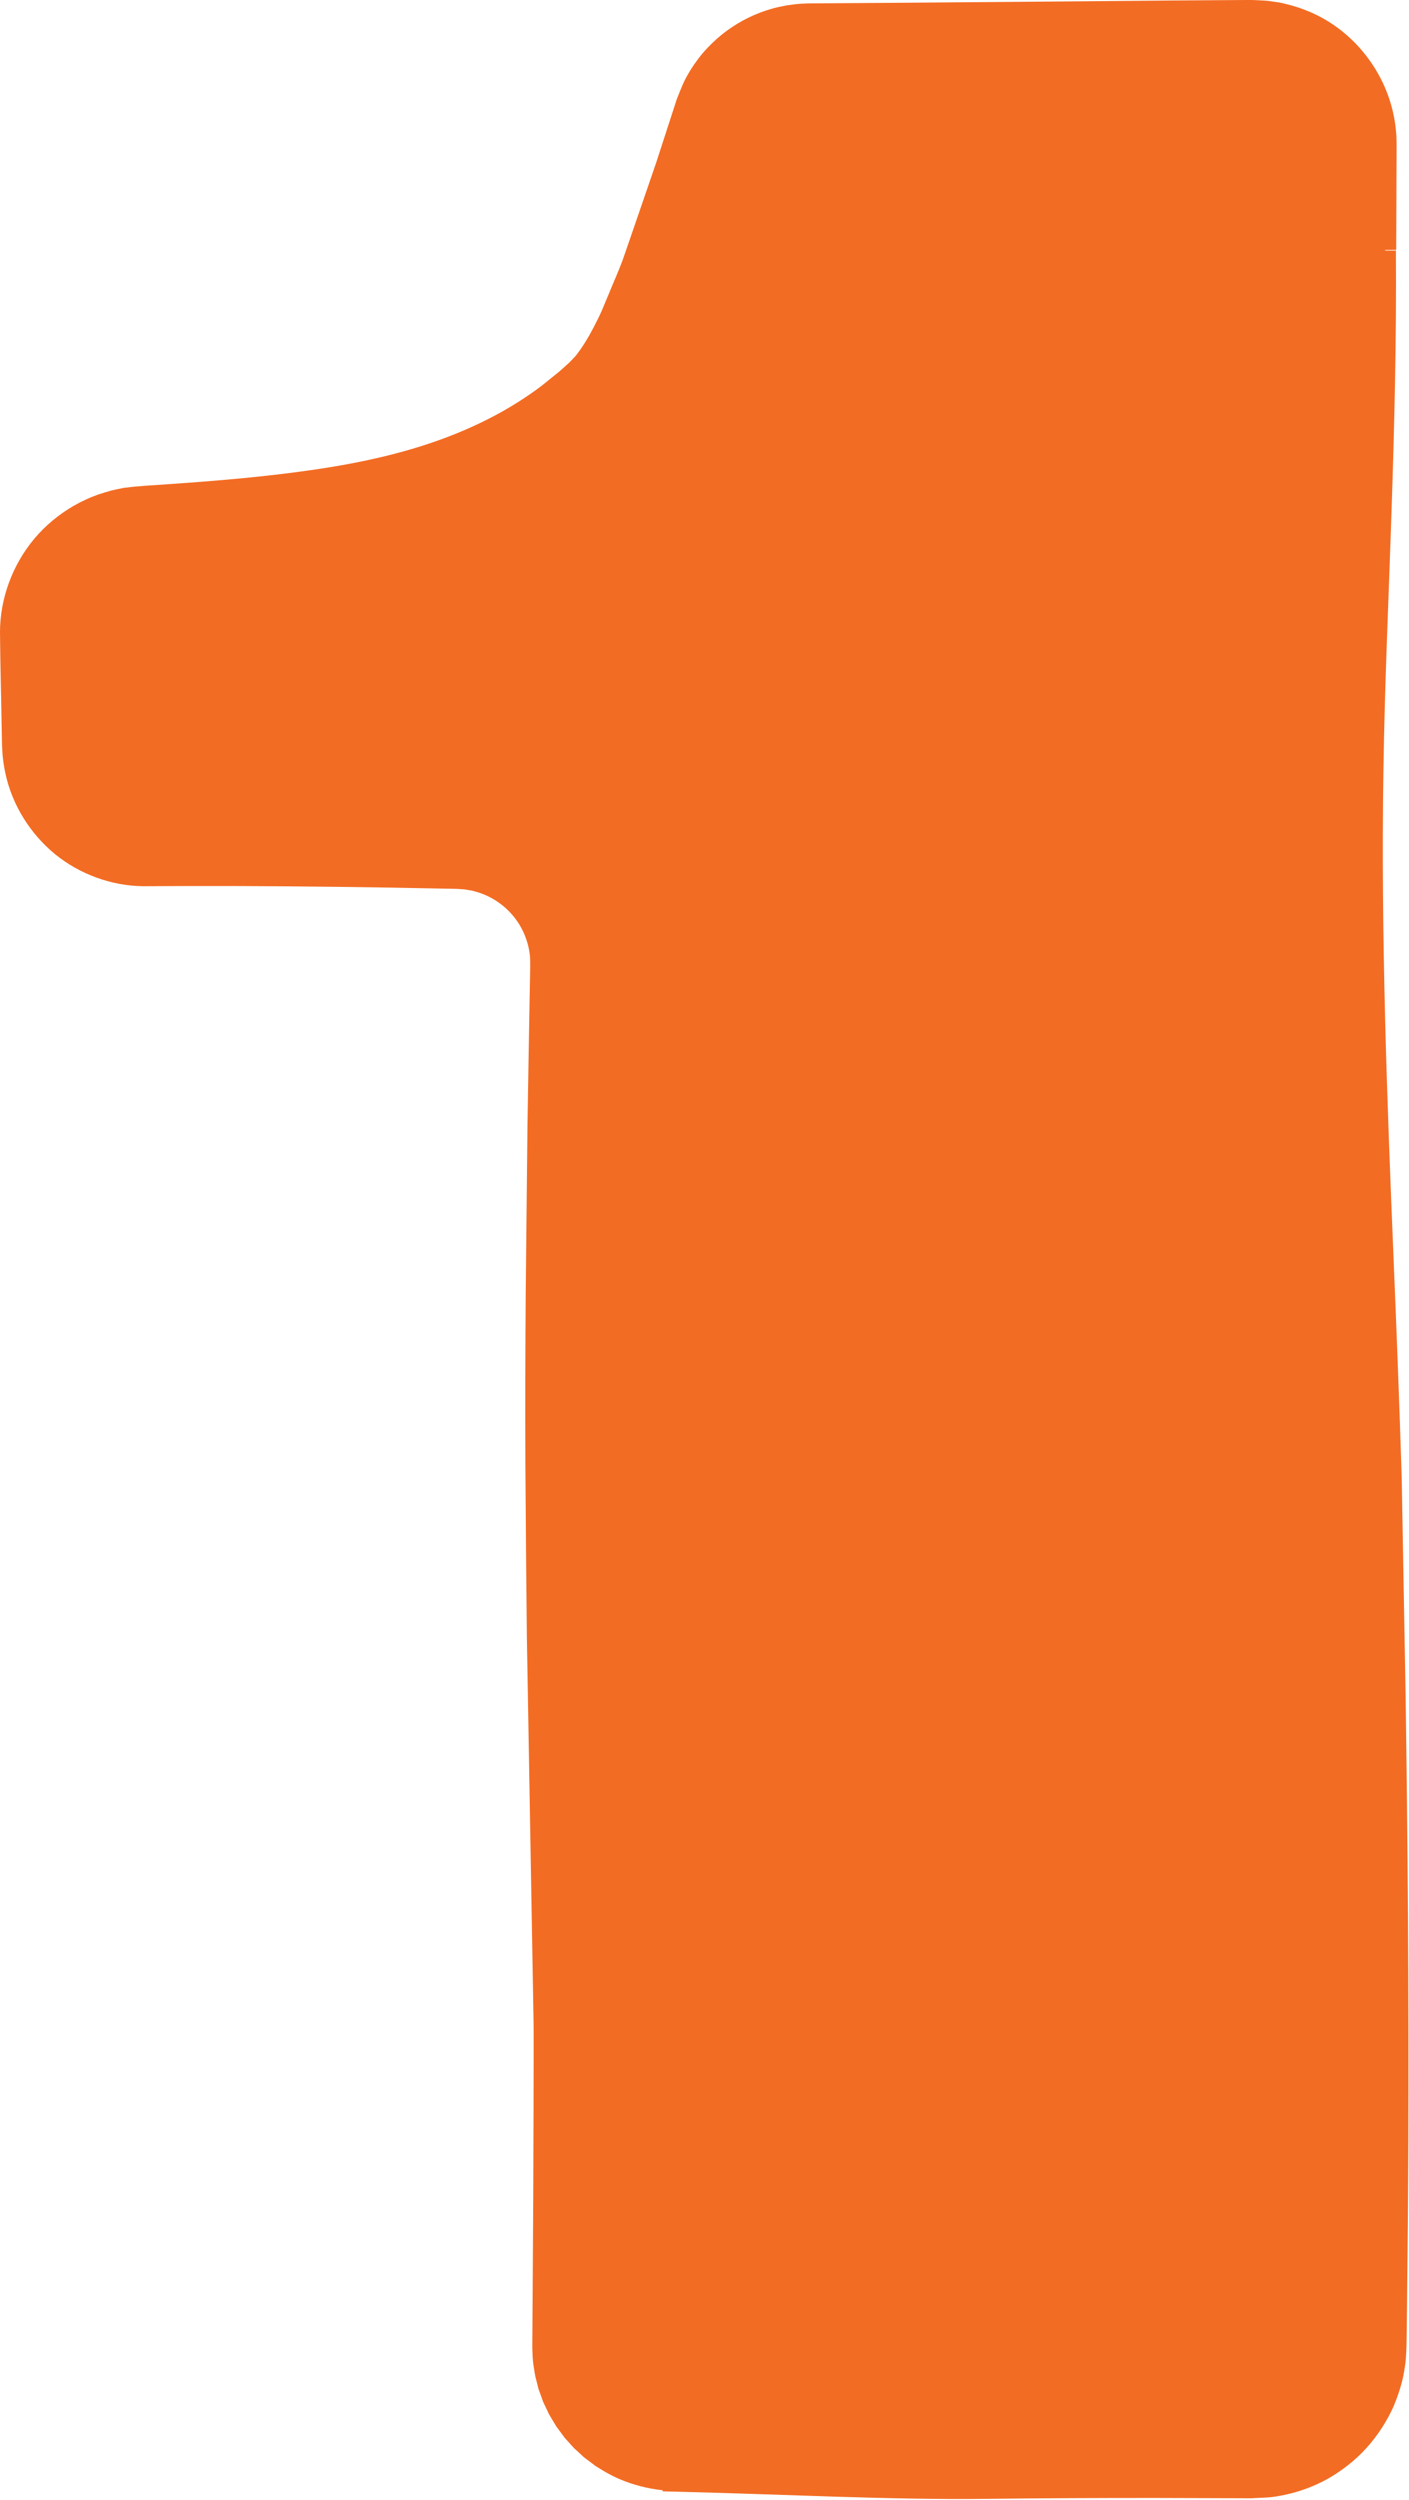
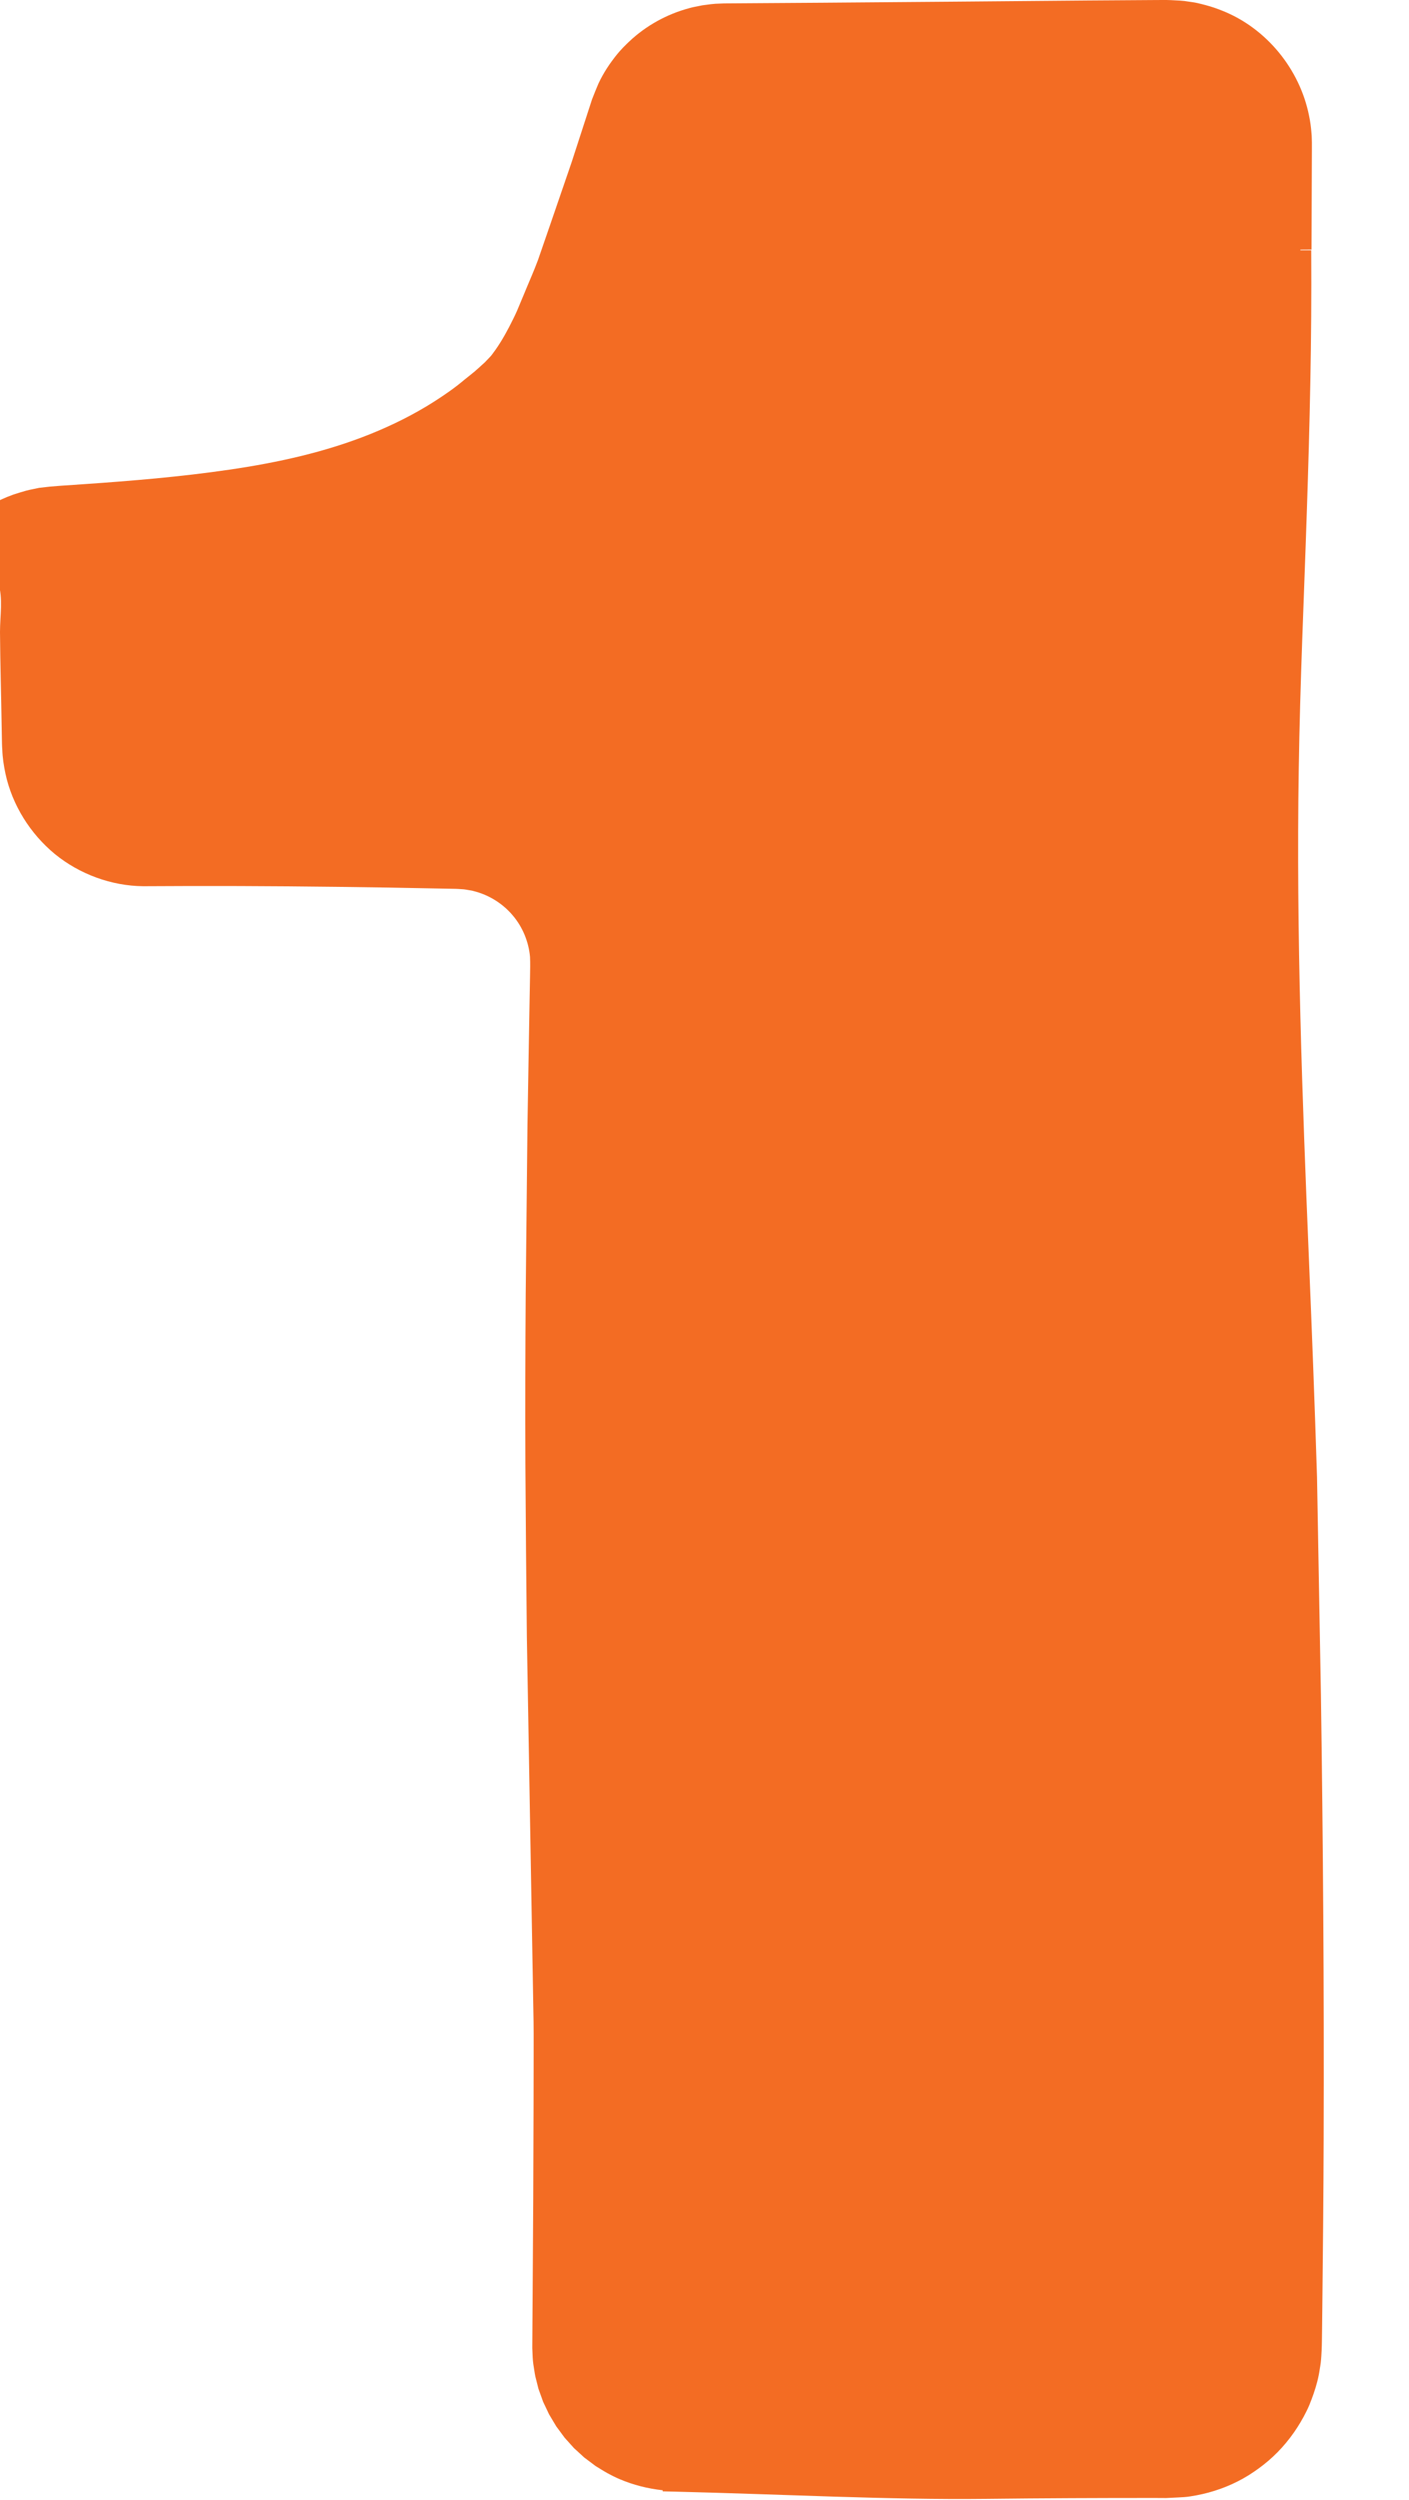
<svg xmlns="http://www.w3.org/2000/svg" fill="#000000" height="475" preserveAspectRatio="xMidYMid meet" version="1" viewBox="0.0 -0.0 267.8 475.0" width="267.8" zoomAndPan="magnify">
  <g id="change1_1">
-     <path d="M101.411,399.802c-0.021,5.974-0.041,11.944-0.062,17.901 c-0.038,5.958-0.075,11.903-0.112,17.825c-0.019,2.967-0.038,5.929-0.057,8.884l-0.009,1.108l-0.002,0.623 l0.027,0.57c0.029,0.71,0.041,1.528,0.169,2.441c0.149,0.853,0.226,1.574,0.388,2.351l0.582,2.317 c0.299,0.833,0.598,1.664,0.893,2.486c0.379,0.801,0.758,1.599,1.133,2.391c0.456,0.763,0.911,1.523,1.362,2.278 c0.527,0.715,1.053,1.428,1.576,2.138c0.595,0.663,1.189,1.324,1.781,1.983l1.972,1.806 c0.716,0.538,1.43,1.074,2.141,1.609l1.115,0.685c0.321,0.203,0.72,0.432,1.105,0.654 c0.773,0.424,1.558,0.818,2.364,1.159c2.581,1.102,5.341,1.798,8.174,2.108l0.002,0.208l2.703,0.065 c19.589,0.471,40.419,1.579,58.81,1.361c10.677-0.127,21.377-0.17,32.089-0.168 c5.363,0.016,10.729,0.033,16.096,0.049l2.059,0.012l2.281-0.111c0.763-0.042,1.517-0.067,2.324-0.201 c0.778-0.121,1.549-0.258,2.315-0.438c3.062-0.699,6.046-1.881,8.777-3.576c1.407-0.888,2.546-1.721,3.811-2.796 c1.219-1.048,2.339-2.195,3.349-3.422c1.014-1.224,1.924-2.523,2.724-3.882c0.406-0.676,0.771-1.373,1.126-2.076 c0.182-0.388,0.377-0.772,0.542-1.182l0.424-1.082c0.529-1.404,1.022-2.925,1.355-4.582 c0.081-0.416,0.156-0.836,0.214-1.267c0.029-0.213-0.008,0.058,0.06-0.346c0.044-0.255,0.077-0.495,0.106-0.731 c0.109-0.935,0.131-1.704,0.169-2.3c0.065-1.375,0.06-2.873,0.086-4.23l0.047-4.02 c0.123-10.719,0.22-21.43,0.254-32.121c0.093-28.736-0.114-56.621-0.522-84.247 c-0.247-13.809-0.494-27.561-0.74-41.334c-0.43-13.774-0.964-27.558-1.538-41.432 c-1.249-30.15-2.438-61.849-1.934-93.088c0.246-16.557,1.008-32.715,1.536-48.977 c0.545-16.261,0.953-32.625,0.835-49.6l-2.062-0.006c0.001-0.008,0.001-0.016,0.001-0.024 c0.001-0.032,0.001-0.064,0.001-0.095l2.115-0.015l0.046-12.557l0.024-6.282V27.039 c-0.025-0.566-0.01-1.138-0.072-1.7c-0.087-1.127-0.226-2.25-0.465-3.351 c-1.759-8.844-8.085-16.602-16.448-19.935c-1.042-0.423-2.076-0.778-3.189-1.076 c-0.504-0.128-1.019-0.269-1.589-0.394c-0.564-0.136-1.218-0.205-1.687-0.279 c-0.948-0.181-2.257-0.225-3.29-0.276c-1.091-0.055-2.17-0.012-3.209-0.019l-12.587,0.086l-25.17,0.219 c-8.389,0.068-16.777,0.136-25.164,0.204l-12.576,0.086l-6.312,0.045l-1.62,0.067 c-0.598,0.037-1.147,0.119-1.657,0.187l-0.835,0.109l-0.791,0.162c-0.512,0.1-1.065,0.203-1.645,0.368 c-4.24,1.126-8.223,3.31-11.44,6.346c-0.792,0.743-1.568,1.534-2.285,2.401 c-0.367,0.443-0.686,0.877-1.008,1.309c-0.326,0.443-0.639,0.897-0.939,1.362 c-0.596,0.923-1.149,1.913-1.609,2.901c-0.416,0.992-0.858,2.028-1.235,3.039l-3.893,11.986l-4.059,11.817 l-2.301,6.662c-0.81,2.198-1.773,4.312-2.652,6.471l-1.347,3.221c-0.471,1.056-0.993,2.092-1.517,3.106 c-0.529,1.013-1.085,1.999-1.677,2.946c-0.298,0.472-0.604,0.934-0.921,1.384l-0.503,0.685l-0.26,0.348 c-0.032,0.041-0.08,0.098-0.155,0.179l-1.072,1.124l-1.298,1.177c-0.86,0.796-1.78,1.46-2.665,2.197 c-1.756,1.483-3.634,2.779-5.562,4.018c-3.855,2.467-7.967,4.517-12.229,6.235 c-8.527,3.433-17.616,5.435-26.821,6.776c-9.223,1.355-18.553,2.128-27.915,2.773 c-1.366,0.093-2.728,0.185-4.076,0.276c-0.7,0.056-1.397,0.112-2.089,0.167c-0.694,0.079-1.384,0.158-2.068,0.236 l-1.259,0.264c-0.39,0.088-0.761,0.148-1.165,0.259c-0.825,0.249-1.617,0.462-2.458,0.749 c-1.62,0.578-3.113,1.269-4.565,2.096c-2.879,1.652-5.455,3.781-7.564,6.295C2.328,107.349,0.013,113.772,0,120.071 c0.048,6.073,0.22,11.947,0.314,17.894l0.041,2.226c0.016,0.725,0.02,1.547,0.081,2.254 c0.045,1.499,0.295,3.094,0.599,4.535c0.652,3.024,1.835,5.864,3.437,8.453c1.603,2.585,3.621,4.899,5.962,6.831 c2.357,1.919,5.032,3.422,7.881,4.464c2.849,1.04,5.873,1.614,8.923,1.643c3.014-0.013,6.04-0.026,9.083-0.039 c12.17-0.023,24.602,0.091,37.508,0.296l8.223,0.153l4.1,0.078c0.659-0.001,1.383,0.063,2.02,0.102 c0.24,0.018,0.599,0.097,0.934,0.151c0.379,0.064,0.681,0.101,0.885,0.176l0.011,0.004l0.058,0.014 c2.878,0.719,5.492,2.36,7.379,4.593c1.899,2.225,3.042,5.028,3.299,7.884l0.029,0.952l0.003,0.935l-0.031,1.98 l-0.075,4.002l-0.142,8.005c-0.089,5.338-0.178,10.679-0.268,16.024c-0.111,10.694-0.222,21.408-0.334,32.161 c-0.076,10.756-0.106,21.555-0.061,32.417c0.04,5.431,0.08,10.877,0.12,16.341 c0.053,5.459,0.106,10.937,0.159,16.436c0.403,23.151,0.817,46.959,1.232,70.839 c0.075,2.985,0.06,5.973,0.055,8.962L101.411,399.802z" fill="#f36c23" />
+     <path d="M101.411,399.802c-0.021,5.974-0.041,11.944-0.062,17.901 c-0.038,5.958-0.075,11.903-0.112,17.825c-0.019,2.967-0.038,5.929-0.057,8.884l-0.009,1.108l-0.002,0.623 l0.027,0.57c0.029,0.71,0.041,1.528,0.169,2.441c0.149,0.853,0.226,1.574,0.388,2.351l0.582,2.317 c0.299,0.833,0.598,1.664,0.893,2.486c0.379,0.801,0.758,1.599,1.133,2.391c0.456,0.763,0.911,1.523,1.362,2.278 c0.527,0.715,1.053,1.428,1.576,2.138c0.595,0.663,1.189,1.324,1.781,1.983l1.972,1.806 c0.716,0.538,1.43,1.074,2.141,1.609l1.115,0.685c0.321,0.203,0.72,0.432,1.105,0.654 c0.773,0.424,1.558,0.818,2.364,1.159c2.581,1.102,5.341,1.798,8.174,2.108l0.002,0.208l2.703,0.065 c19.589,0.471,40.419,1.579,58.81,1.361c10.677-0.127,21.377-0.17,32.089-0.168 l2.059,0.012l2.281-0.111c0.763-0.042,1.517-0.067,2.324-0.201 c0.778-0.121,1.549-0.258,2.315-0.438c3.062-0.699,6.046-1.881,8.777-3.576c1.407-0.888,2.546-1.721,3.811-2.796 c1.219-1.048,2.339-2.195,3.349-3.422c1.014-1.224,1.924-2.523,2.724-3.882c0.406-0.676,0.771-1.373,1.126-2.076 c0.182-0.388,0.377-0.772,0.542-1.182l0.424-1.082c0.529-1.404,1.022-2.925,1.355-4.582 c0.081-0.416,0.156-0.836,0.214-1.267c0.029-0.213-0.008,0.058,0.06-0.346c0.044-0.255,0.077-0.495,0.106-0.731 c0.109-0.935,0.131-1.704,0.169-2.3c0.065-1.375,0.06-2.873,0.086-4.23l0.047-4.02 c0.123-10.719,0.22-21.43,0.254-32.121c0.093-28.736-0.114-56.621-0.522-84.247 c-0.247-13.809-0.494-27.561-0.74-41.334c-0.43-13.774-0.964-27.558-1.538-41.432 c-1.249-30.15-2.438-61.849-1.934-93.088c0.246-16.557,1.008-32.715,1.536-48.977 c0.545-16.261,0.953-32.625,0.835-49.6l-2.062-0.006c0.001-0.008,0.001-0.016,0.001-0.024 c0.001-0.032,0.001-0.064,0.001-0.095l2.115-0.015l0.046-12.557l0.024-6.282V27.039 c-0.025-0.566-0.01-1.138-0.072-1.7c-0.087-1.127-0.226-2.25-0.465-3.351 c-1.759-8.844-8.085-16.602-16.448-19.935c-1.042-0.423-2.076-0.778-3.189-1.076 c-0.504-0.128-1.019-0.269-1.589-0.394c-0.564-0.136-1.218-0.205-1.687-0.279 c-0.948-0.181-2.257-0.225-3.29-0.276c-1.091-0.055-2.17-0.012-3.209-0.019l-12.587,0.086l-25.17,0.219 c-8.389,0.068-16.777,0.136-25.164,0.204l-12.576,0.086l-6.312,0.045l-1.62,0.067 c-0.598,0.037-1.147,0.119-1.657,0.187l-0.835,0.109l-0.791,0.162c-0.512,0.1-1.065,0.203-1.645,0.368 c-4.24,1.126-8.223,3.31-11.44,6.346c-0.792,0.743-1.568,1.534-2.285,2.401 c-0.367,0.443-0.686,0.877-1.008,1.309c-0.326,0.443-0.639,0.897-0.939,1.362 c-0.596,0.923-1.149,1.913-1.609,2.901c-0.416,0.992-0.858,2.028-1.235,3.039l-3.893,11.986l-4.059,11.817 l-2.301,6.662c-0.81,2.198-1.773,4.312-2.652,6.471l-1.347,3.221c-0.471,1.056-0.993,2.092-1.517,3.106 c-0.529,1.013-1.085,1.999-1.677,2.946c-0.298,0.472-0.604,0.934-0.921,1.384l-0.503,0.685l-0.26,0.348 c-0.032,0.041-0.08,0.098-0.155,0.179l-1.072,1.124l-1.298,1.177c-0.86,0.796-1.78,1.46-2.665,2.197 c-1.756,1.483-3.634,2.779-5.562,4.018c-3.855,2.467-7.967,4.517-12.229,6.235 c-8.527,3.433-17.616,5.435-26.821,6.776c-9.223,1.355-18.553,2.128-27.915,2.773 c-1.366,0.093-2.728,0.185-4.076,0.276c-0.7,0.056-1.397,0.112-2.089,0.167c-0.694,0.079-1.384,0.158-2.068,0.236 l-1.259,0.264c-0.39,0.088-0.761,0.148-1.165,0.259c-0.825,0.249-1.617,0.462-2.458,0.749 c-1.62,0.578-3.113,1.269-4.565,2.096c-2.879,1.652-5.455,3.781-7.564,6.295C2.328,107.349,0.013,113.772,0,120.071 c0.048,6.073,0.22,11.947,0.314,17.894l0.041,2.226c0.016,0.725,0.02,1.547,0.081,2.254 c0.045,1.499,0.295,3.094,0.599,4.535c0.652,3.024,1.835,5.864,3.437,8.453c1.603,2.585,3.621,4.899,5.962,6.831 c2.357,1.919,5.032,3.422,7.881,4.464c2.849,1.04,5.873,1.614,8.923,1.643c3.014-0.013,6.04-0.026,9.083-0.039 c12.17-0.023,24.602,0.091,37.508,0.296l8.223,0.153l4.1,0.078c0.659-0.001,1.383,0.063,2.02,0.102 c0.24,0.018,0.599,0.097,0.934,0.151c0.379,0.064,0.681,0.101,0.885,0.176l0.011,0.004l0.058,0.014 c2.878,0.719,5.492,2.36,7.379,4.593c1.899,2.225,3.042,5.028,3.299,7.884l0.029,0.952l0.003,0.935l-0.031,1.98 l-0.075,4.002l-0.142,8.005c-0.089,5.338-0.178,10.679-0.268,16.024c-0.111,10.694-0.222,21.408-0.334,32.161 c-0.076,10.756-0.106,21.555-0.061,32.417c0.04,5.431,0.08,10.877,0.12,16.341 c0.053,5.459,0.106,10.937,0.159,16.436c0.403,23.151,0.817,46.959,1.232,70.839 c0.075,2.985,0.06,5.973,0.055,8.962L101.411,399.802z" fill="#f36c23" />
  </g>
</svg>